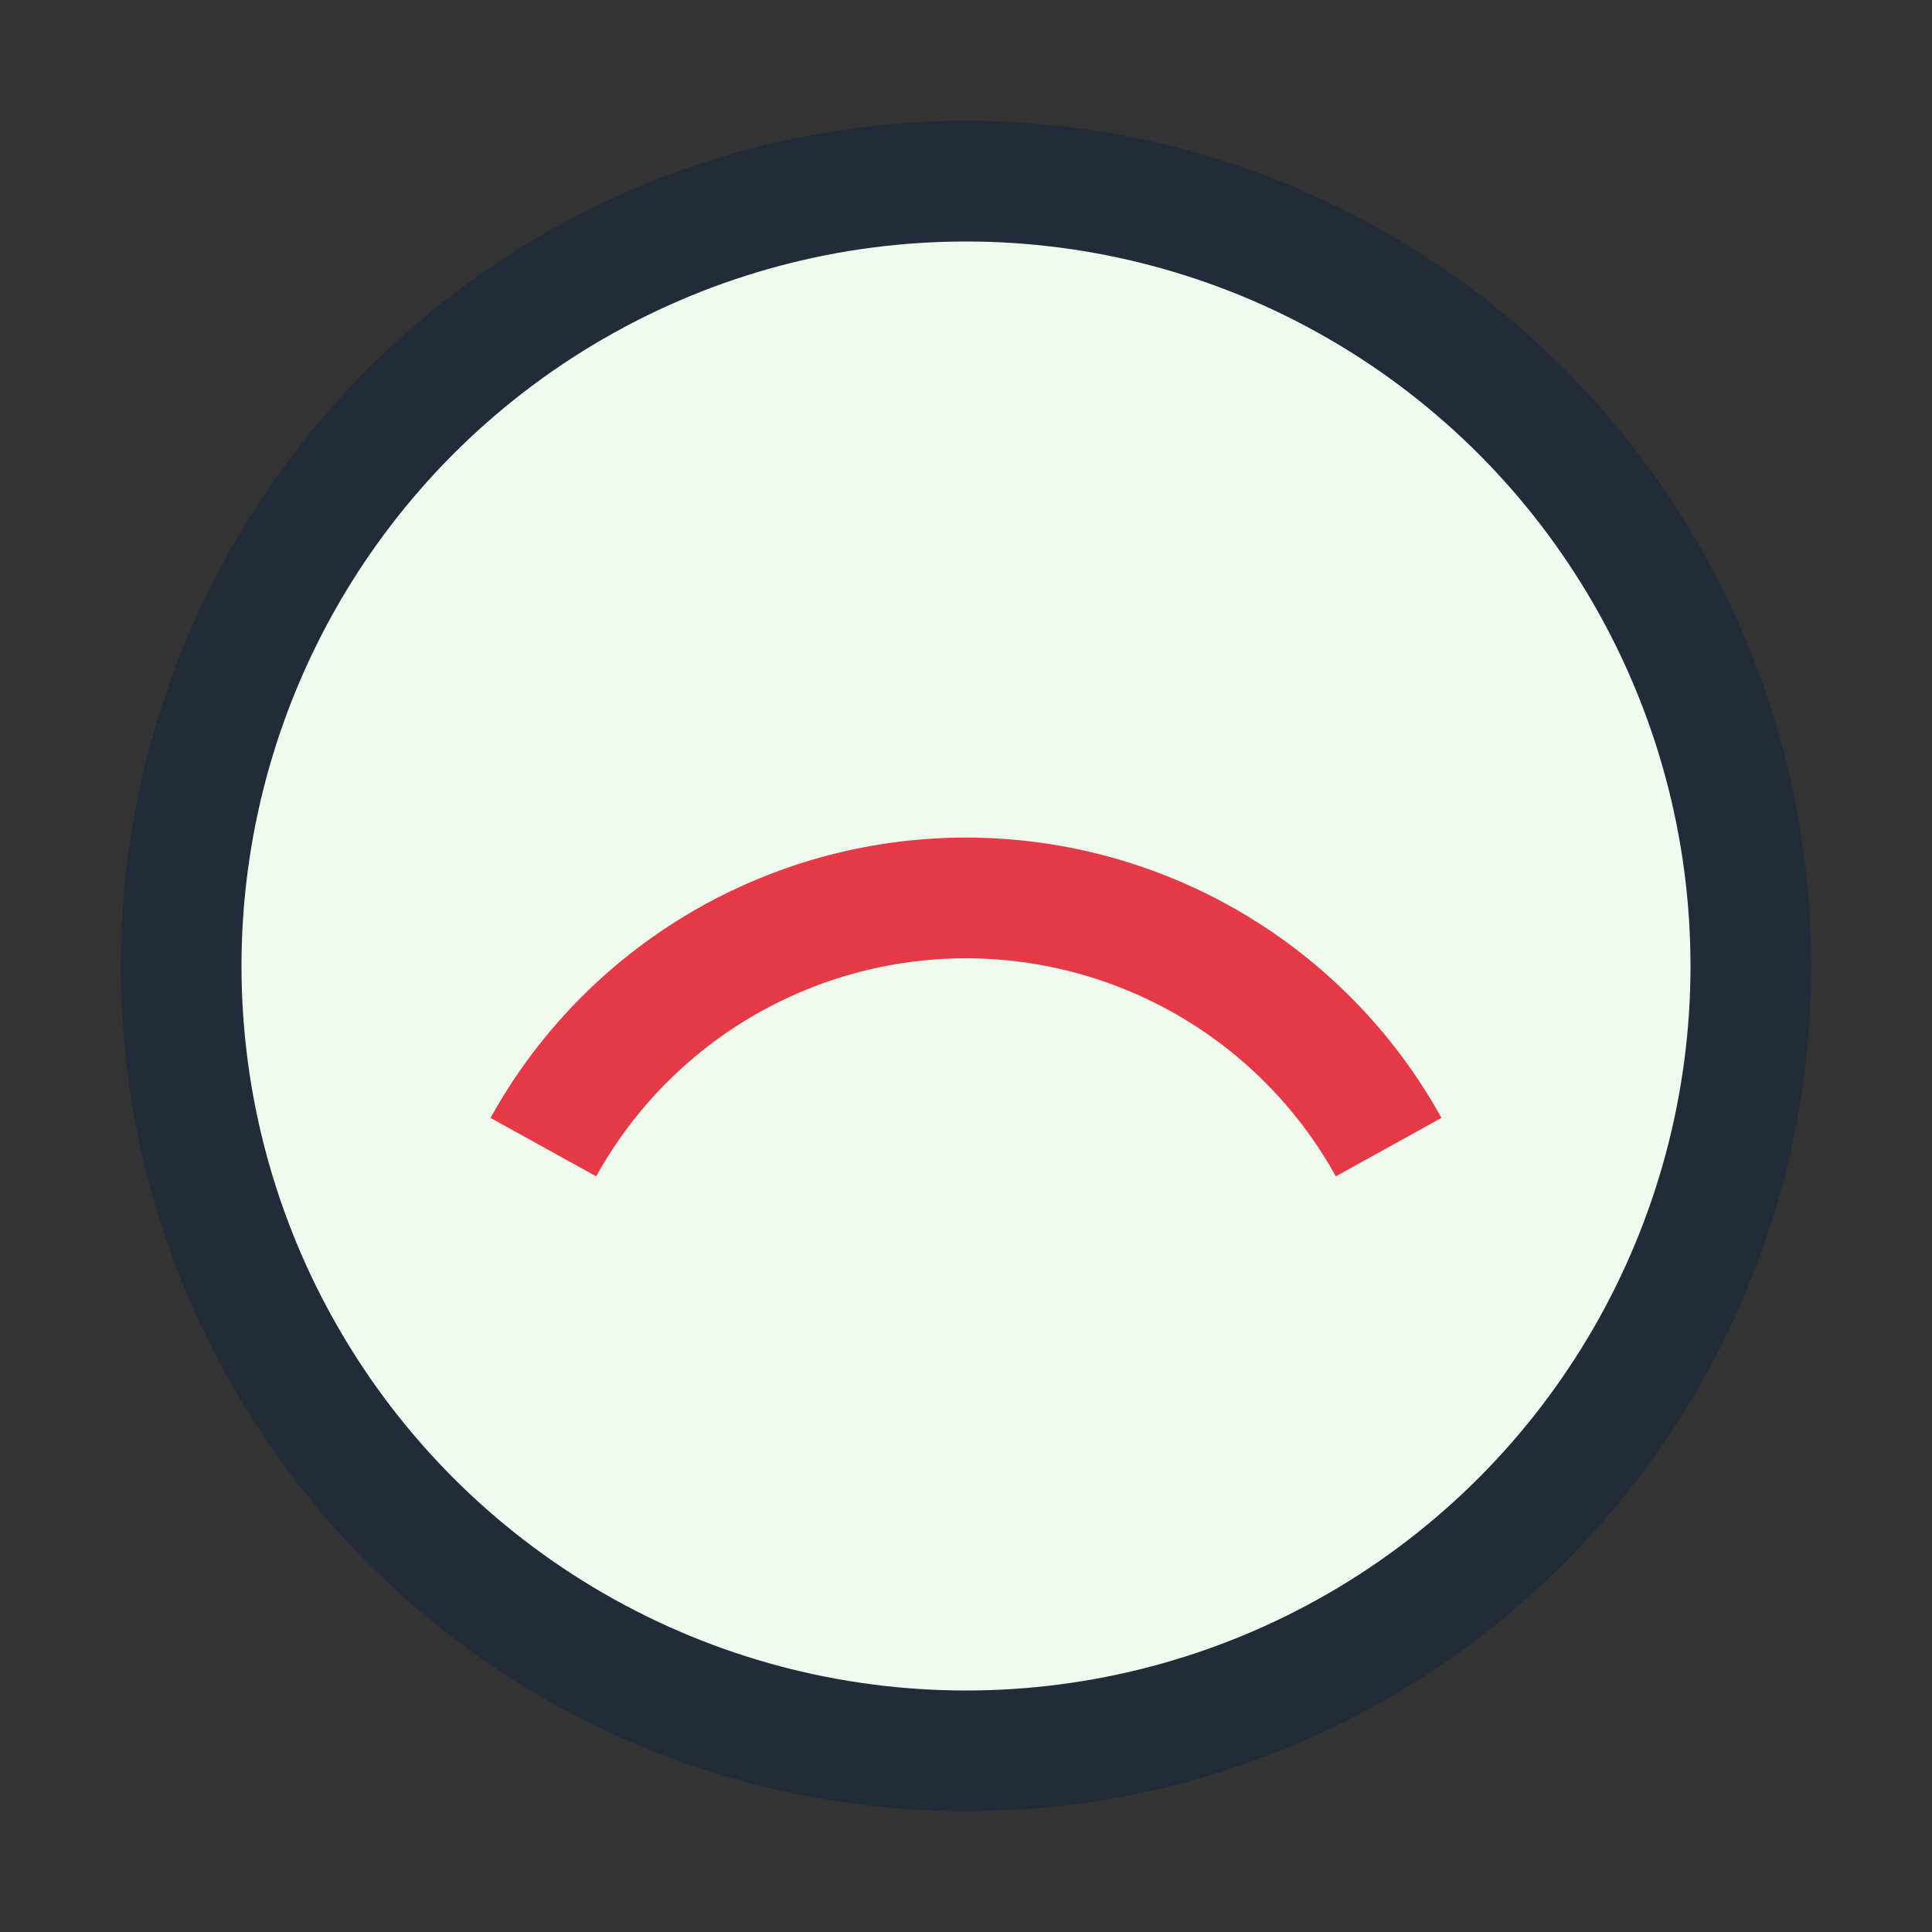
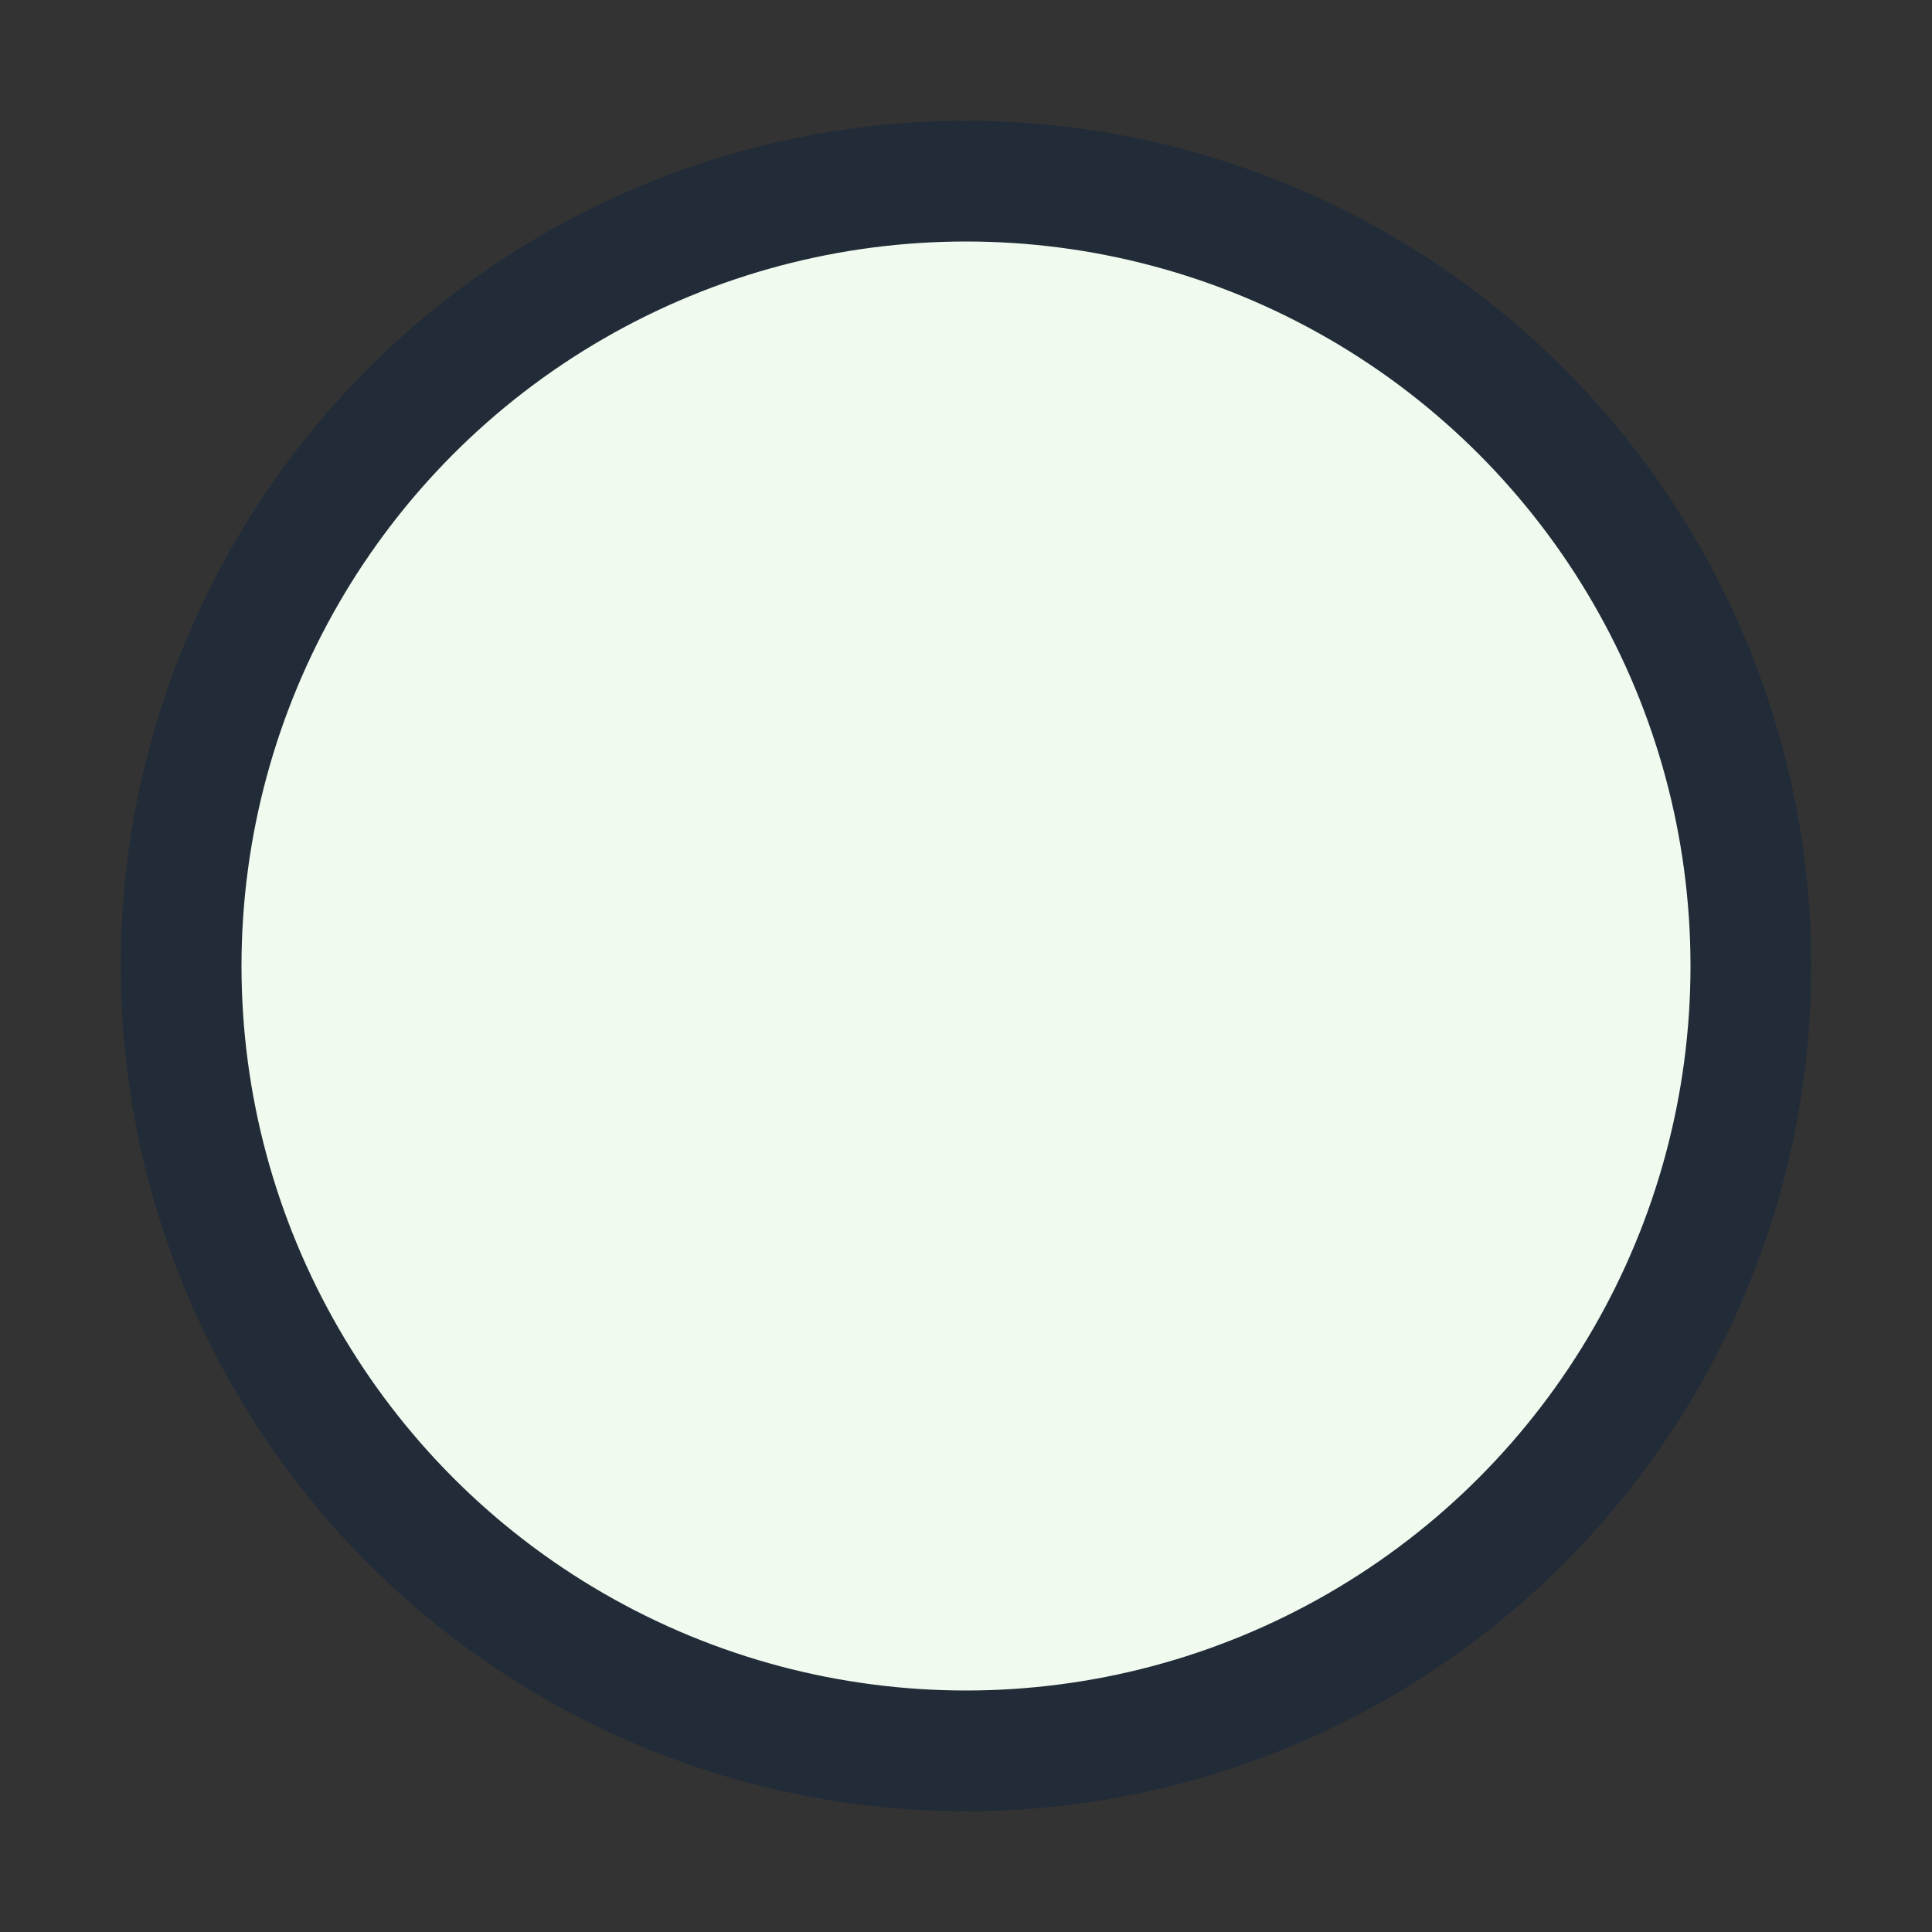
<svg xmlns="http://www.w3.org/2000/svg" width="32" height="32" viewBox="0 0 32 32">
  <rect x="0" y="0" width="32" height="32" fill="#333333" stroke="none" />
  <circle cx="16" cy="16" r="13" fill="#F1FAEE" stroke="#222C38" stroke-width="2" />
-   <path d="M9 19a8 8 0 0 1 14 0" stroke="#E63946" stroke-width="2" fill="none" />
</svg>